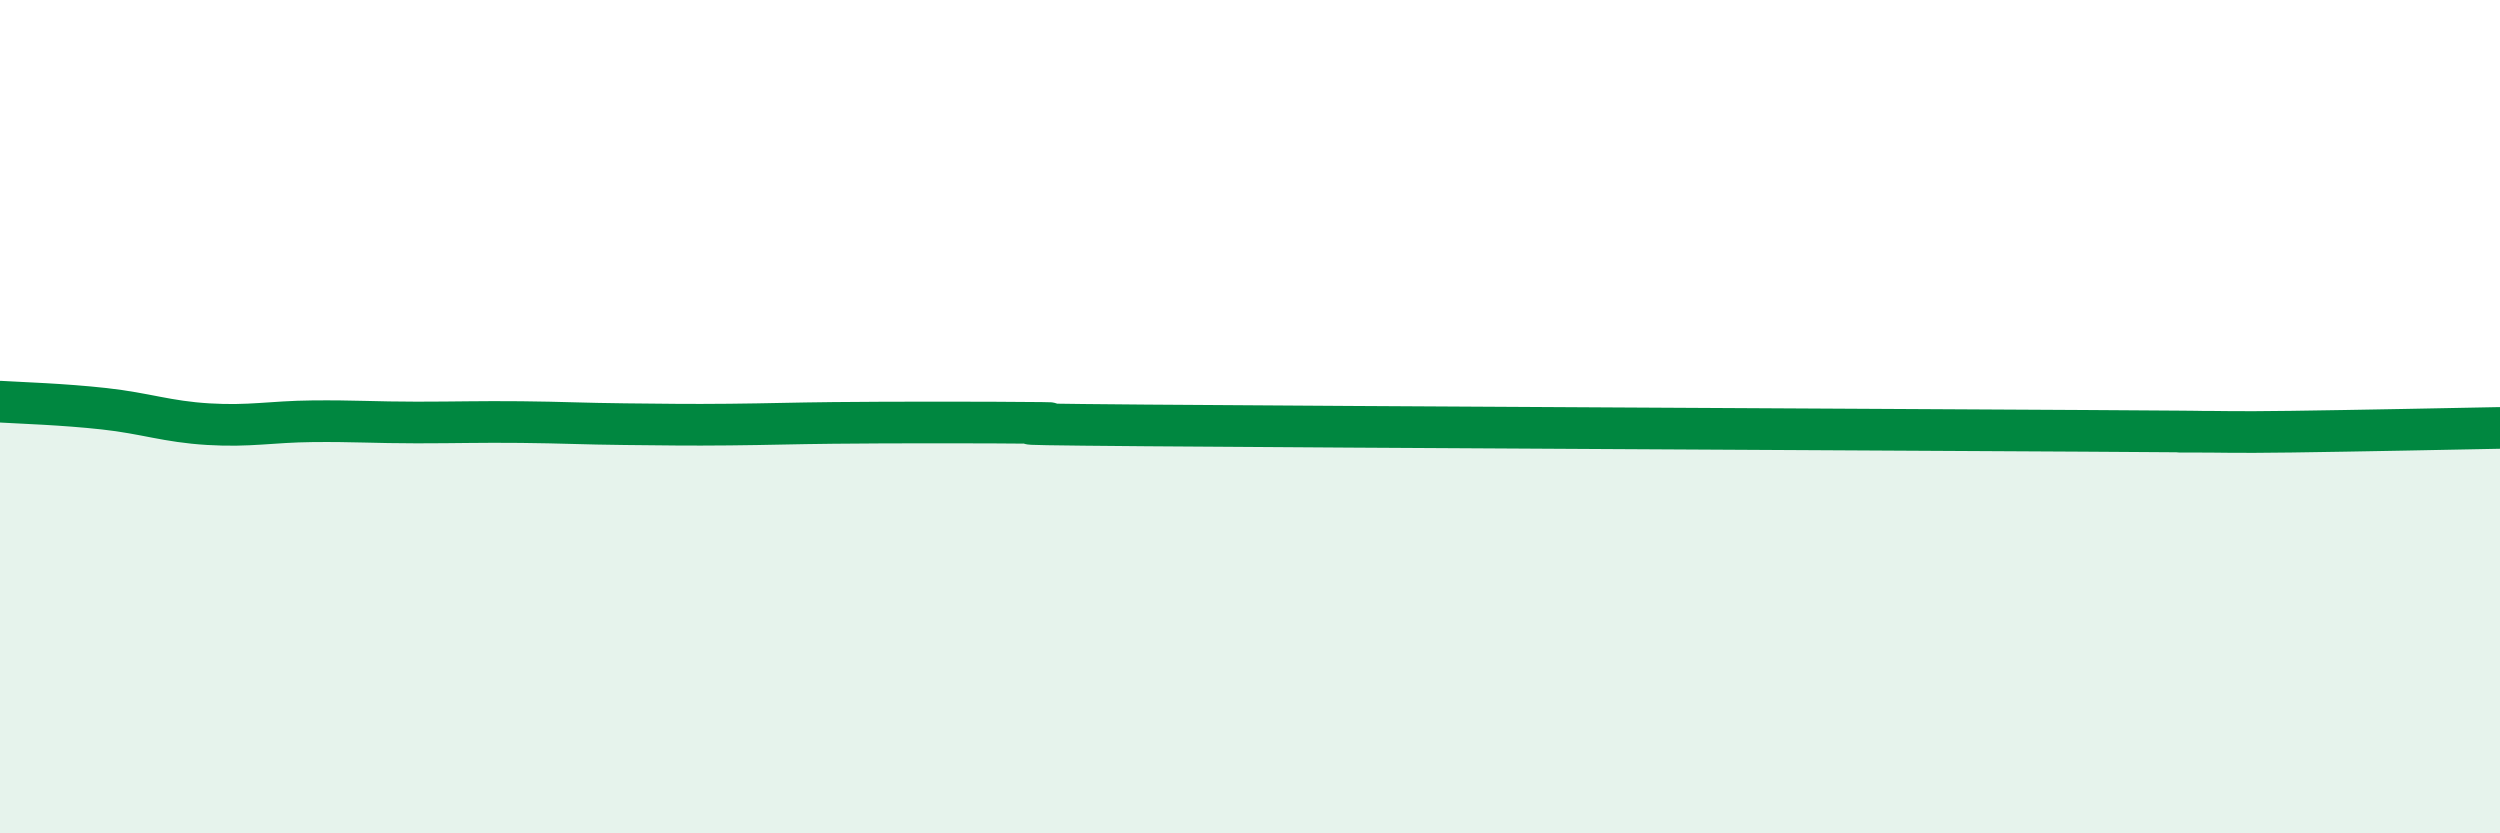
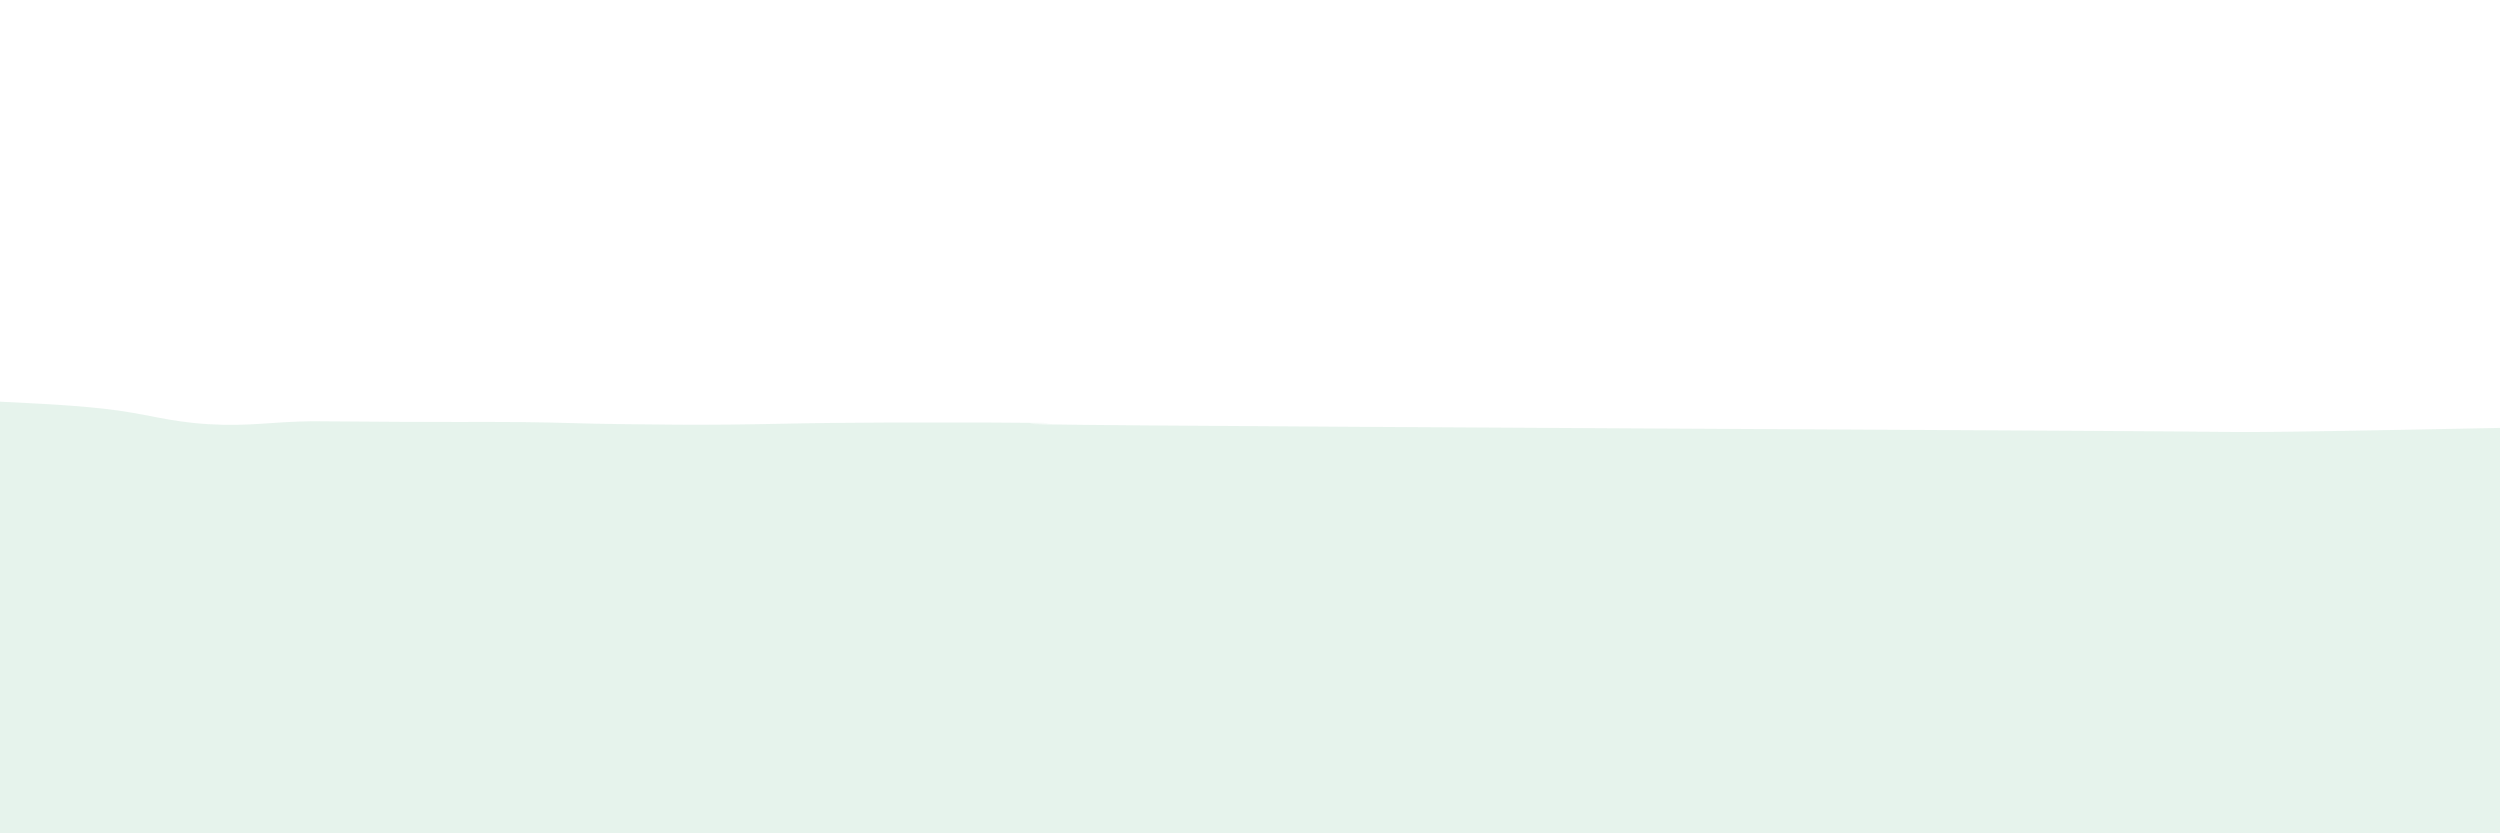
<svg xmlns="http://www.w3.org/2000/svg" width="60" height="20" viewBox="0 0 60 20">
-   <path d="M 0,9.64 C 0.5,9.67 1.5,9.7 2.5,9.81 C 3.5,9.92 4,10.12 5,10.18 C 6,10.24 6.5,10.12 7.5,10.11 C 8.5,10.1 9,10.14 10,10.14 C 11,10.14 11.5,10.12 12.5,10.13 C 13.5,10.14 14,10.17 15,10.18 C 16,10.19 16.5,10.2 17.5,10.19 C 18.5,10.18 19,10.16 20,10.15 C 21,10.14 21.5,10.14 22.5,10.14 C 23.5,10.14 24,10.14 25,10.15 C 26,10.16 22.5,10.17 27.5,10.21 C 32.5,10.25 45,10.31 50,10.34 C 55,10.37 51.5,10.36 52.5,10.36 C 53.5,10.36 53.5,10.38 55,10.36 C 56.5,10.34 59,10.29 60,10.27L60 20L0 20Z" fill="#008740" opacity="0.1" stroke-linecap="round" stroke-linejoin="round" />
-   <path d="M 0,9.64 C 0.5,9.67 1.5,9.7 2.5,9.81 C 3.5,9.92 4,10.12 5,10.18 C 6,10.24 6.5,10.12 7.5,10.11 C 8.5,10.1 9,10.14 10,10.14 C 11,10.14 11.5,10.12 12.5,10.13 C 13.5,10.14 14,10.17 15,10.18 C 16,10.19 16.5,10.2 17.5,10.19 C 18.5,10.18 19,10.16 20,10.15 C 21,10.14 21.5,10.14 22.5,10.14 C 23.5,10.14 24,10.14 25,10.15 C 26,10.16 22.5,10.17 27.5,10.21 C 32.5,10.25 45,10.31 50,10.34 C 55,10.37 51.5,10.36 52.5,10.36 C 53.5,10.36 53.5,10.38 55,10.36 C 56.5,10.34 59,10.29 60,10.27" stroke="#008740" stroke-width="1" fill="none" stroke-linecap="round" stroke-linejoin="round" />
+   <path d="M 0,9.64 C 0.5,9.67 1.5,9.7 2.5,9.81 C 3.5,9.92 4,10.12 5,10.18 C 6,10.24 6.5,10.12 7.5,10.11 C 11,10.14 11.5,10.12 12.5,10.13 C 13.5,10.14 14,10.17 15,10.18 C 16,10.19 16.5,10.2 17.5,10.19 C 18.5,10.18 19,10.16 20,10.15 C 21,10.14 21.5,10.14 22.5,10.14 C 23.5,10.14 24,10.14 25,10.15 C 26,10.16 22.5,10.17 27.5,10.21 C 32.5,10.25 45,10.31 50,10.34 C 55,10.37 51.5,10.36 52.5,10.36 C 53.5,10.36 53.5,10.38 55,10.36 C 56.5,10.34 59,10.29 60,10.27L60 20L0 20Z" fill="#008740" opacity="0.1" stroke-linecap="round" stroke-linejoin="round" />
</svg>